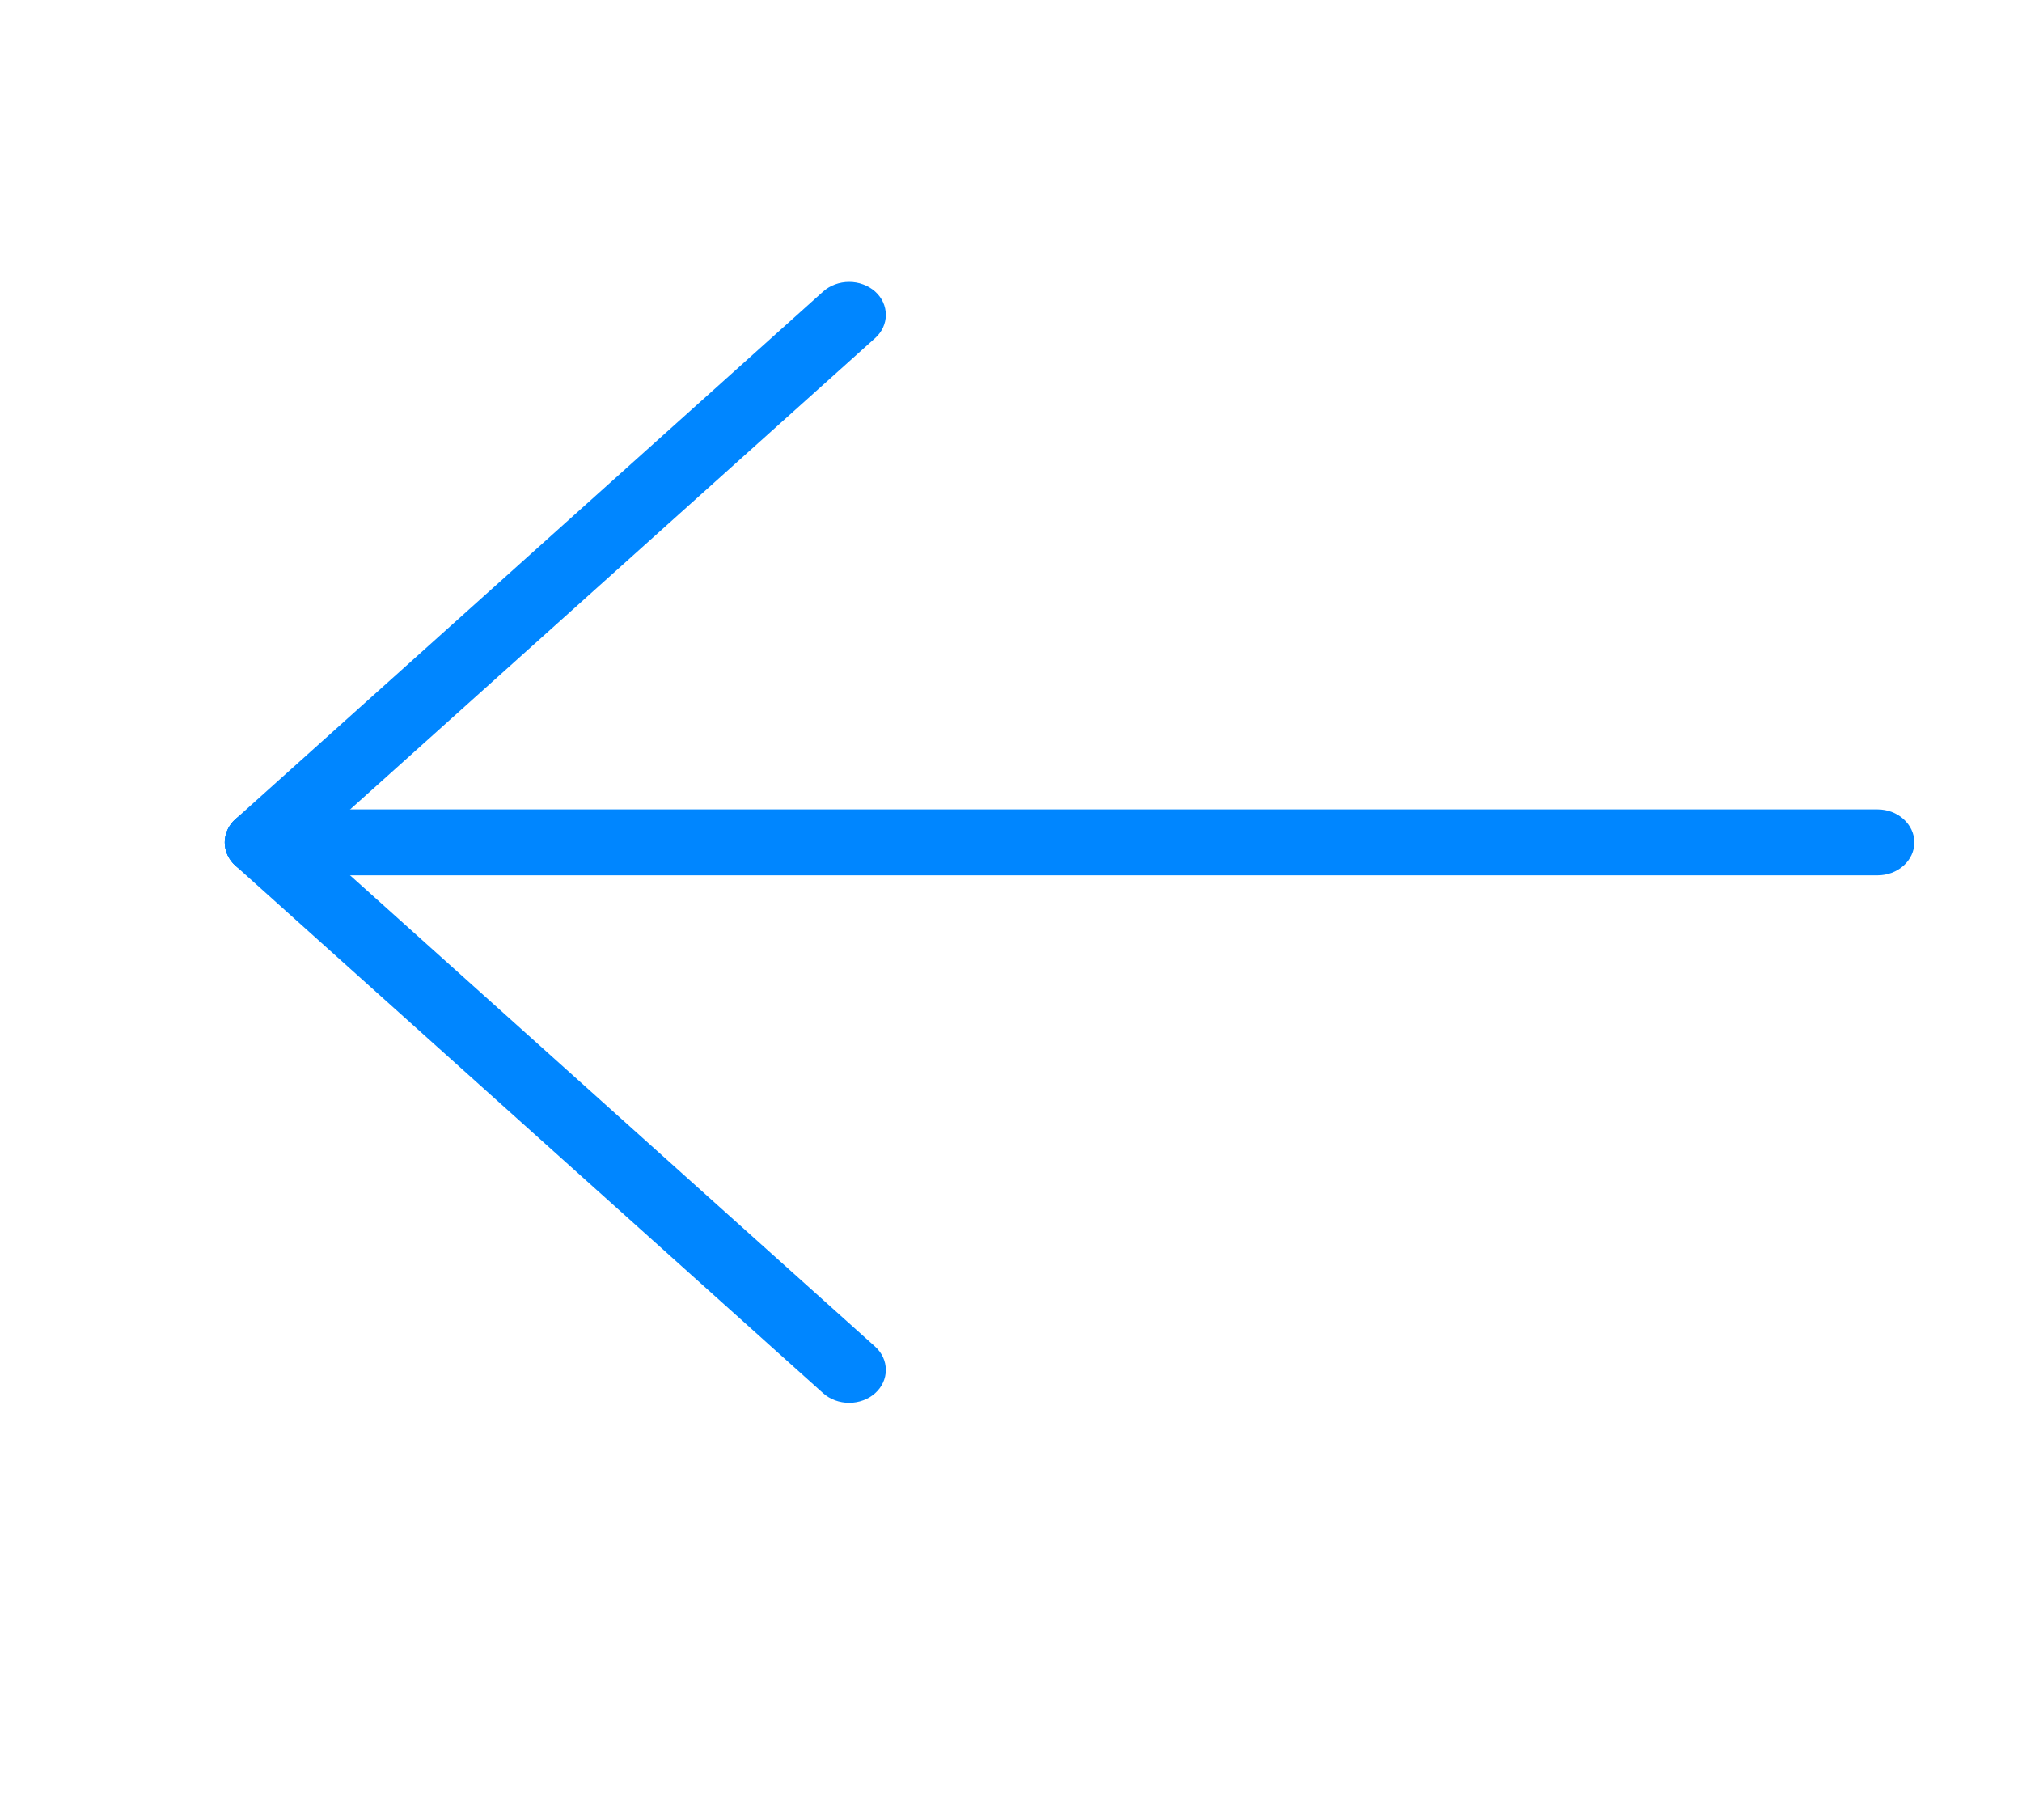
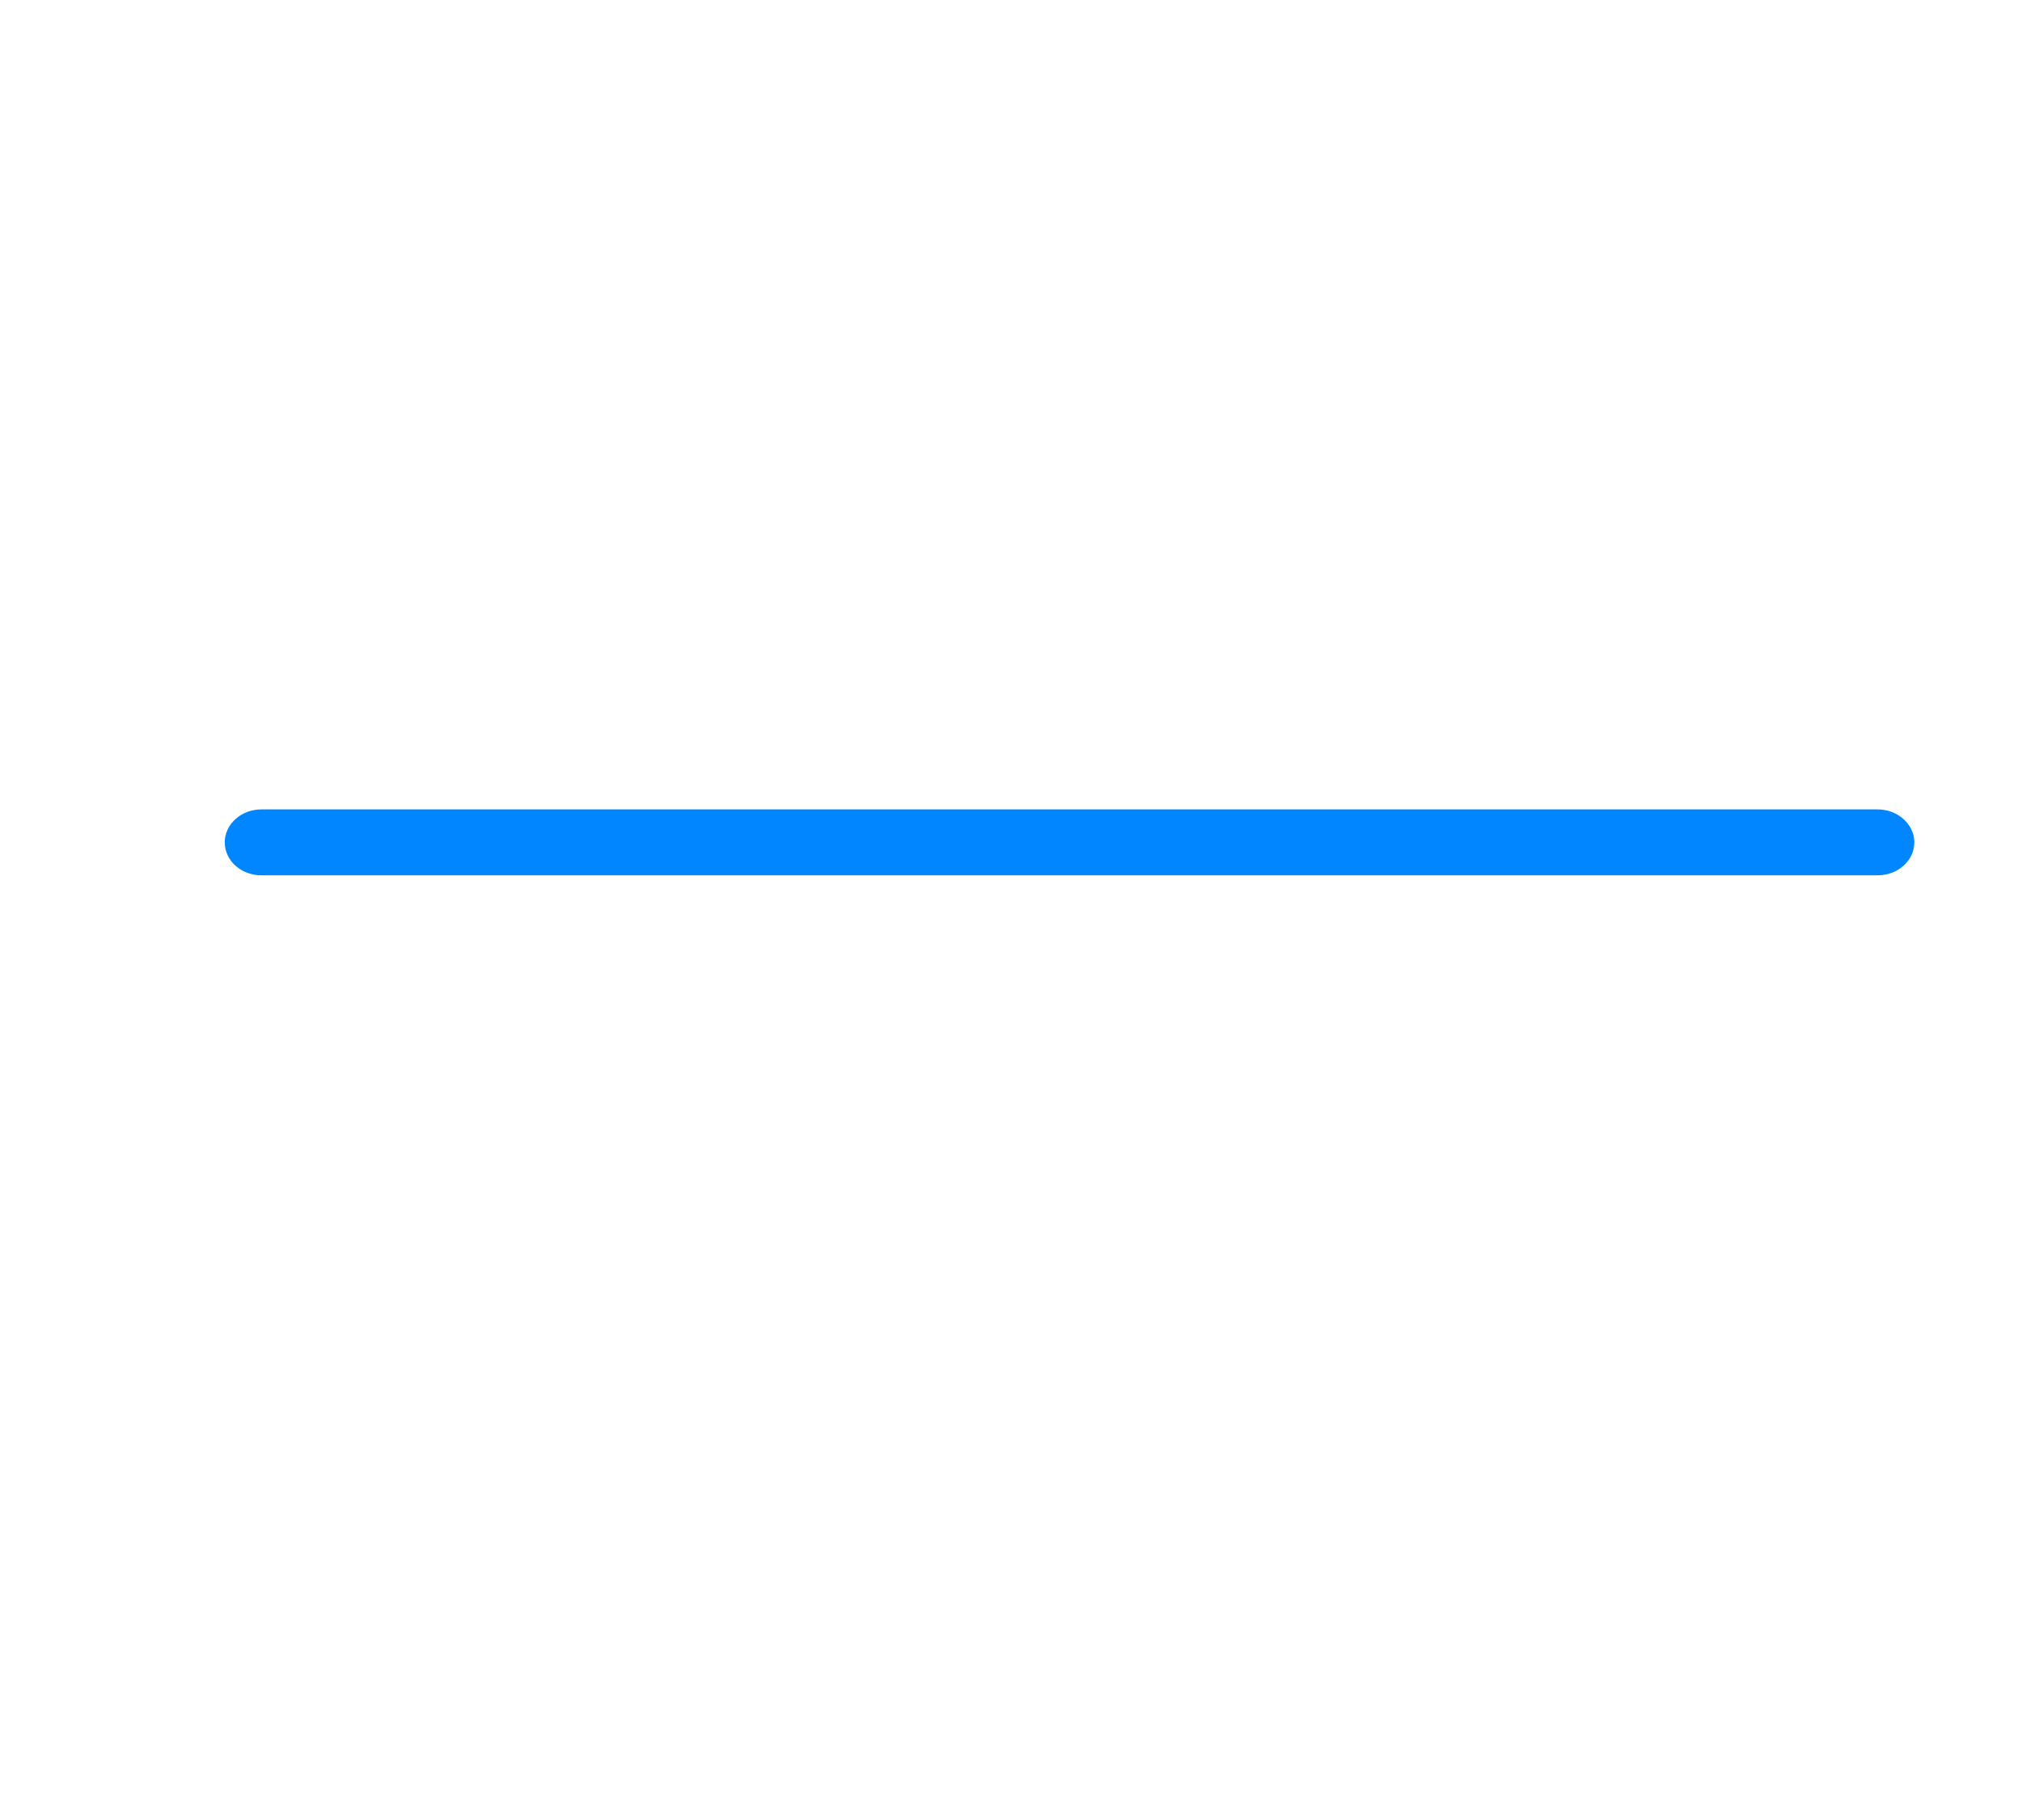
<svg xmlns="http://www.w3.org/2000/svg" width="20" height="18" viewBox="0 0 20 18" fill="none">
  <g clip-path="url(#clip0_34_51)">
    <path d="M2.586 8.005L18.571 8.005C18.668 8.005 18.76 8.039 18.828 8.101C18.896 8.162 18.935 8.245 18.935 8.331C18.935 8.418 18.896 8.501 18.828 8.562C18.76 8.623 18.668 8.657 18.571 8.657L2.586 8.657C2.49 8.657 2.397 8.623 2.329 8.562C2.261 8.501 2.223 8.418 2.223 8.331C2.223 8.245 2.261 8.162 2.329 8.101C2.397 8.039 2.49 8.005 2.586 8.005Z" fill="#0086FF" />
-     <path d="M2.586 8.005C2.634 8.005 2.681 8.014 2.725 8.03C2.769 8.046 2.809 8.07 2.843 8.101L8.656 13.318C8.724 13.379 8.762 13.462 8.762 13.549C8.762 13.635 8.724 13.718 8.656 13.779C8.588 13.84 8.495 13.874 8.399 13.874C8.303 13.874 8.21 13.84 8.142 13.779L2.329 8.562C2.279 8.516 2.244 8.458 2.23 8.395C2.216 8.332 2.224 8.266 2.251 8.207C2.279 8.147 2.325 8.096 2.385 8.061C2.444 8.025 2.514 8.005 2.586 8.005Z" fill="#0086FF" />
-     <path d="M8.399 2.788C8.446 2.788 8.494 2.796 8.538 2.813C8.582 2.829 8.622 2.853 8.656 2.883C8.724 2.944 8.762 3.027 8.762 3.114C8.762 3.2 8.724 3.283 8.656 3.344L2.843 8.562C2.775 8.623 2.683 8.657 2.586 8.657C2.49 8.657 2.398 8.623 2.329 8.562C2.261 8.501 2.223 8.418 2.223 8.331C2.223 8.245 2.261 8.162 2.329 8.101L8.142 2.883C8.21 2.822 8.303 2.788 8.399 2.788Z" fill="#0086FF" />
  </g>
  <defs>
    <clipPath id="clip0_34_51">
      <rect width="20" height="17.951" fill="white" transform="translate(20 17.952) rotate(-180)" />
    </clipPath>
  </defs>
</svg>